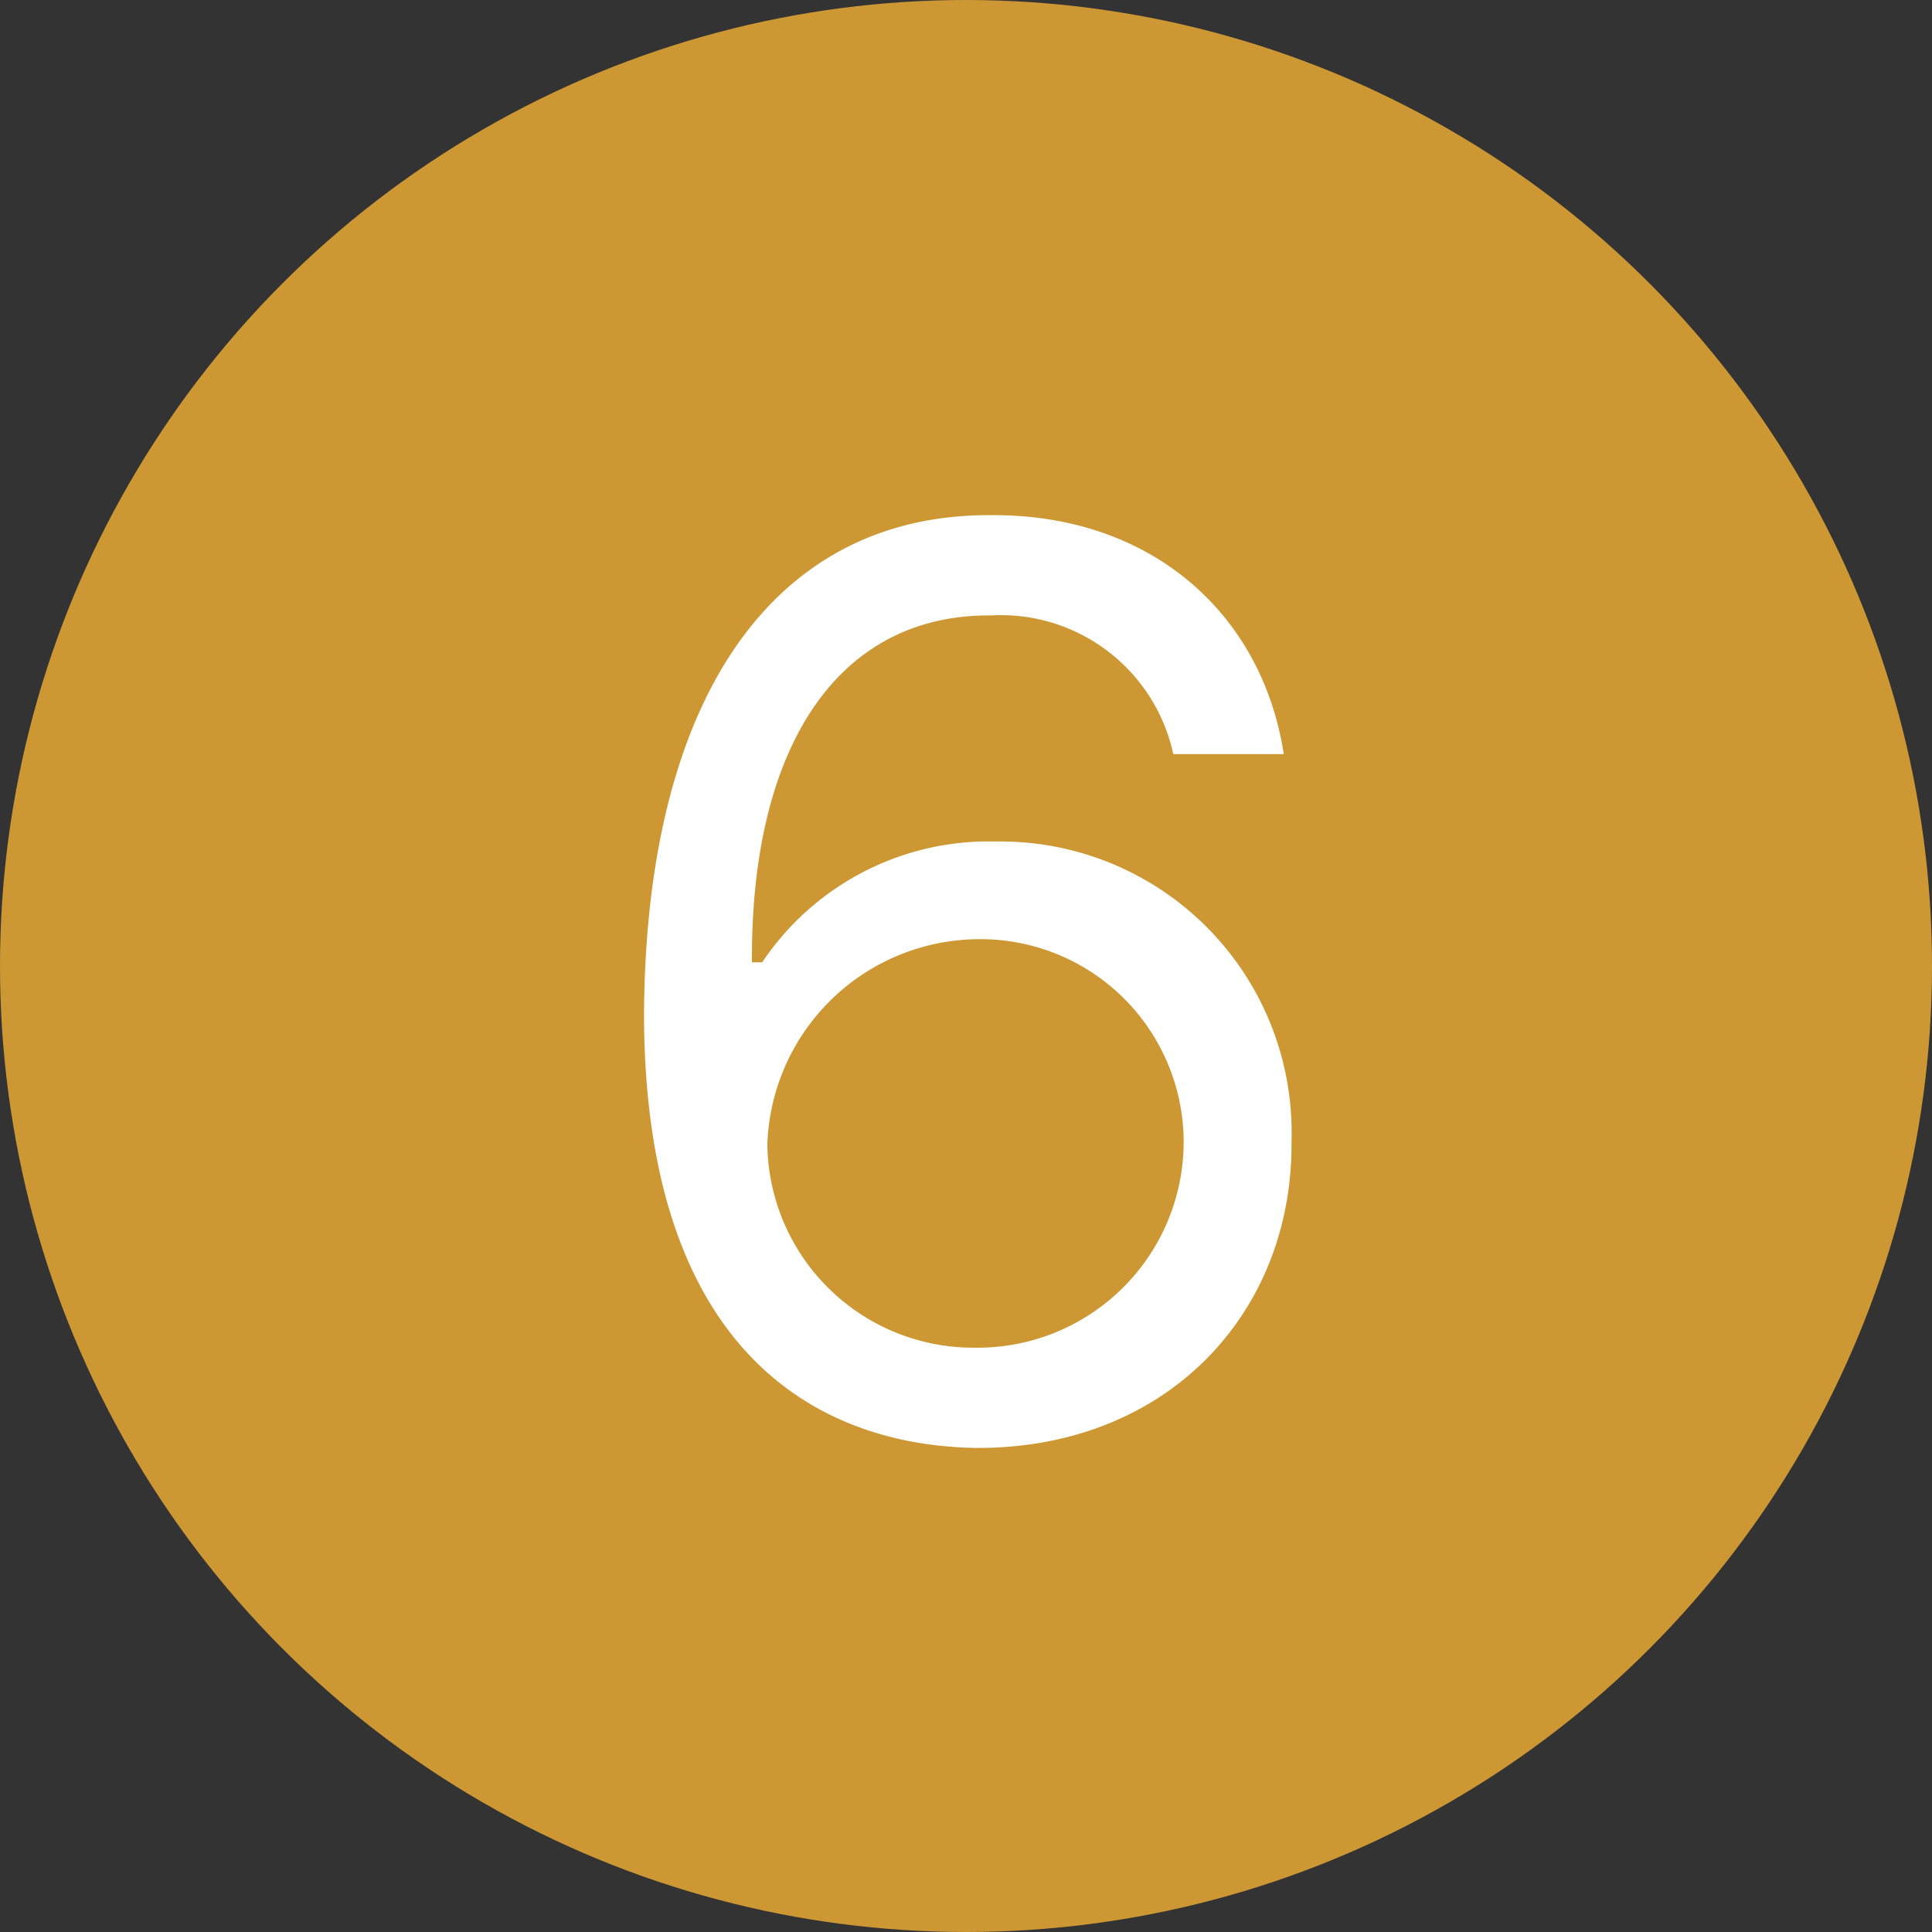
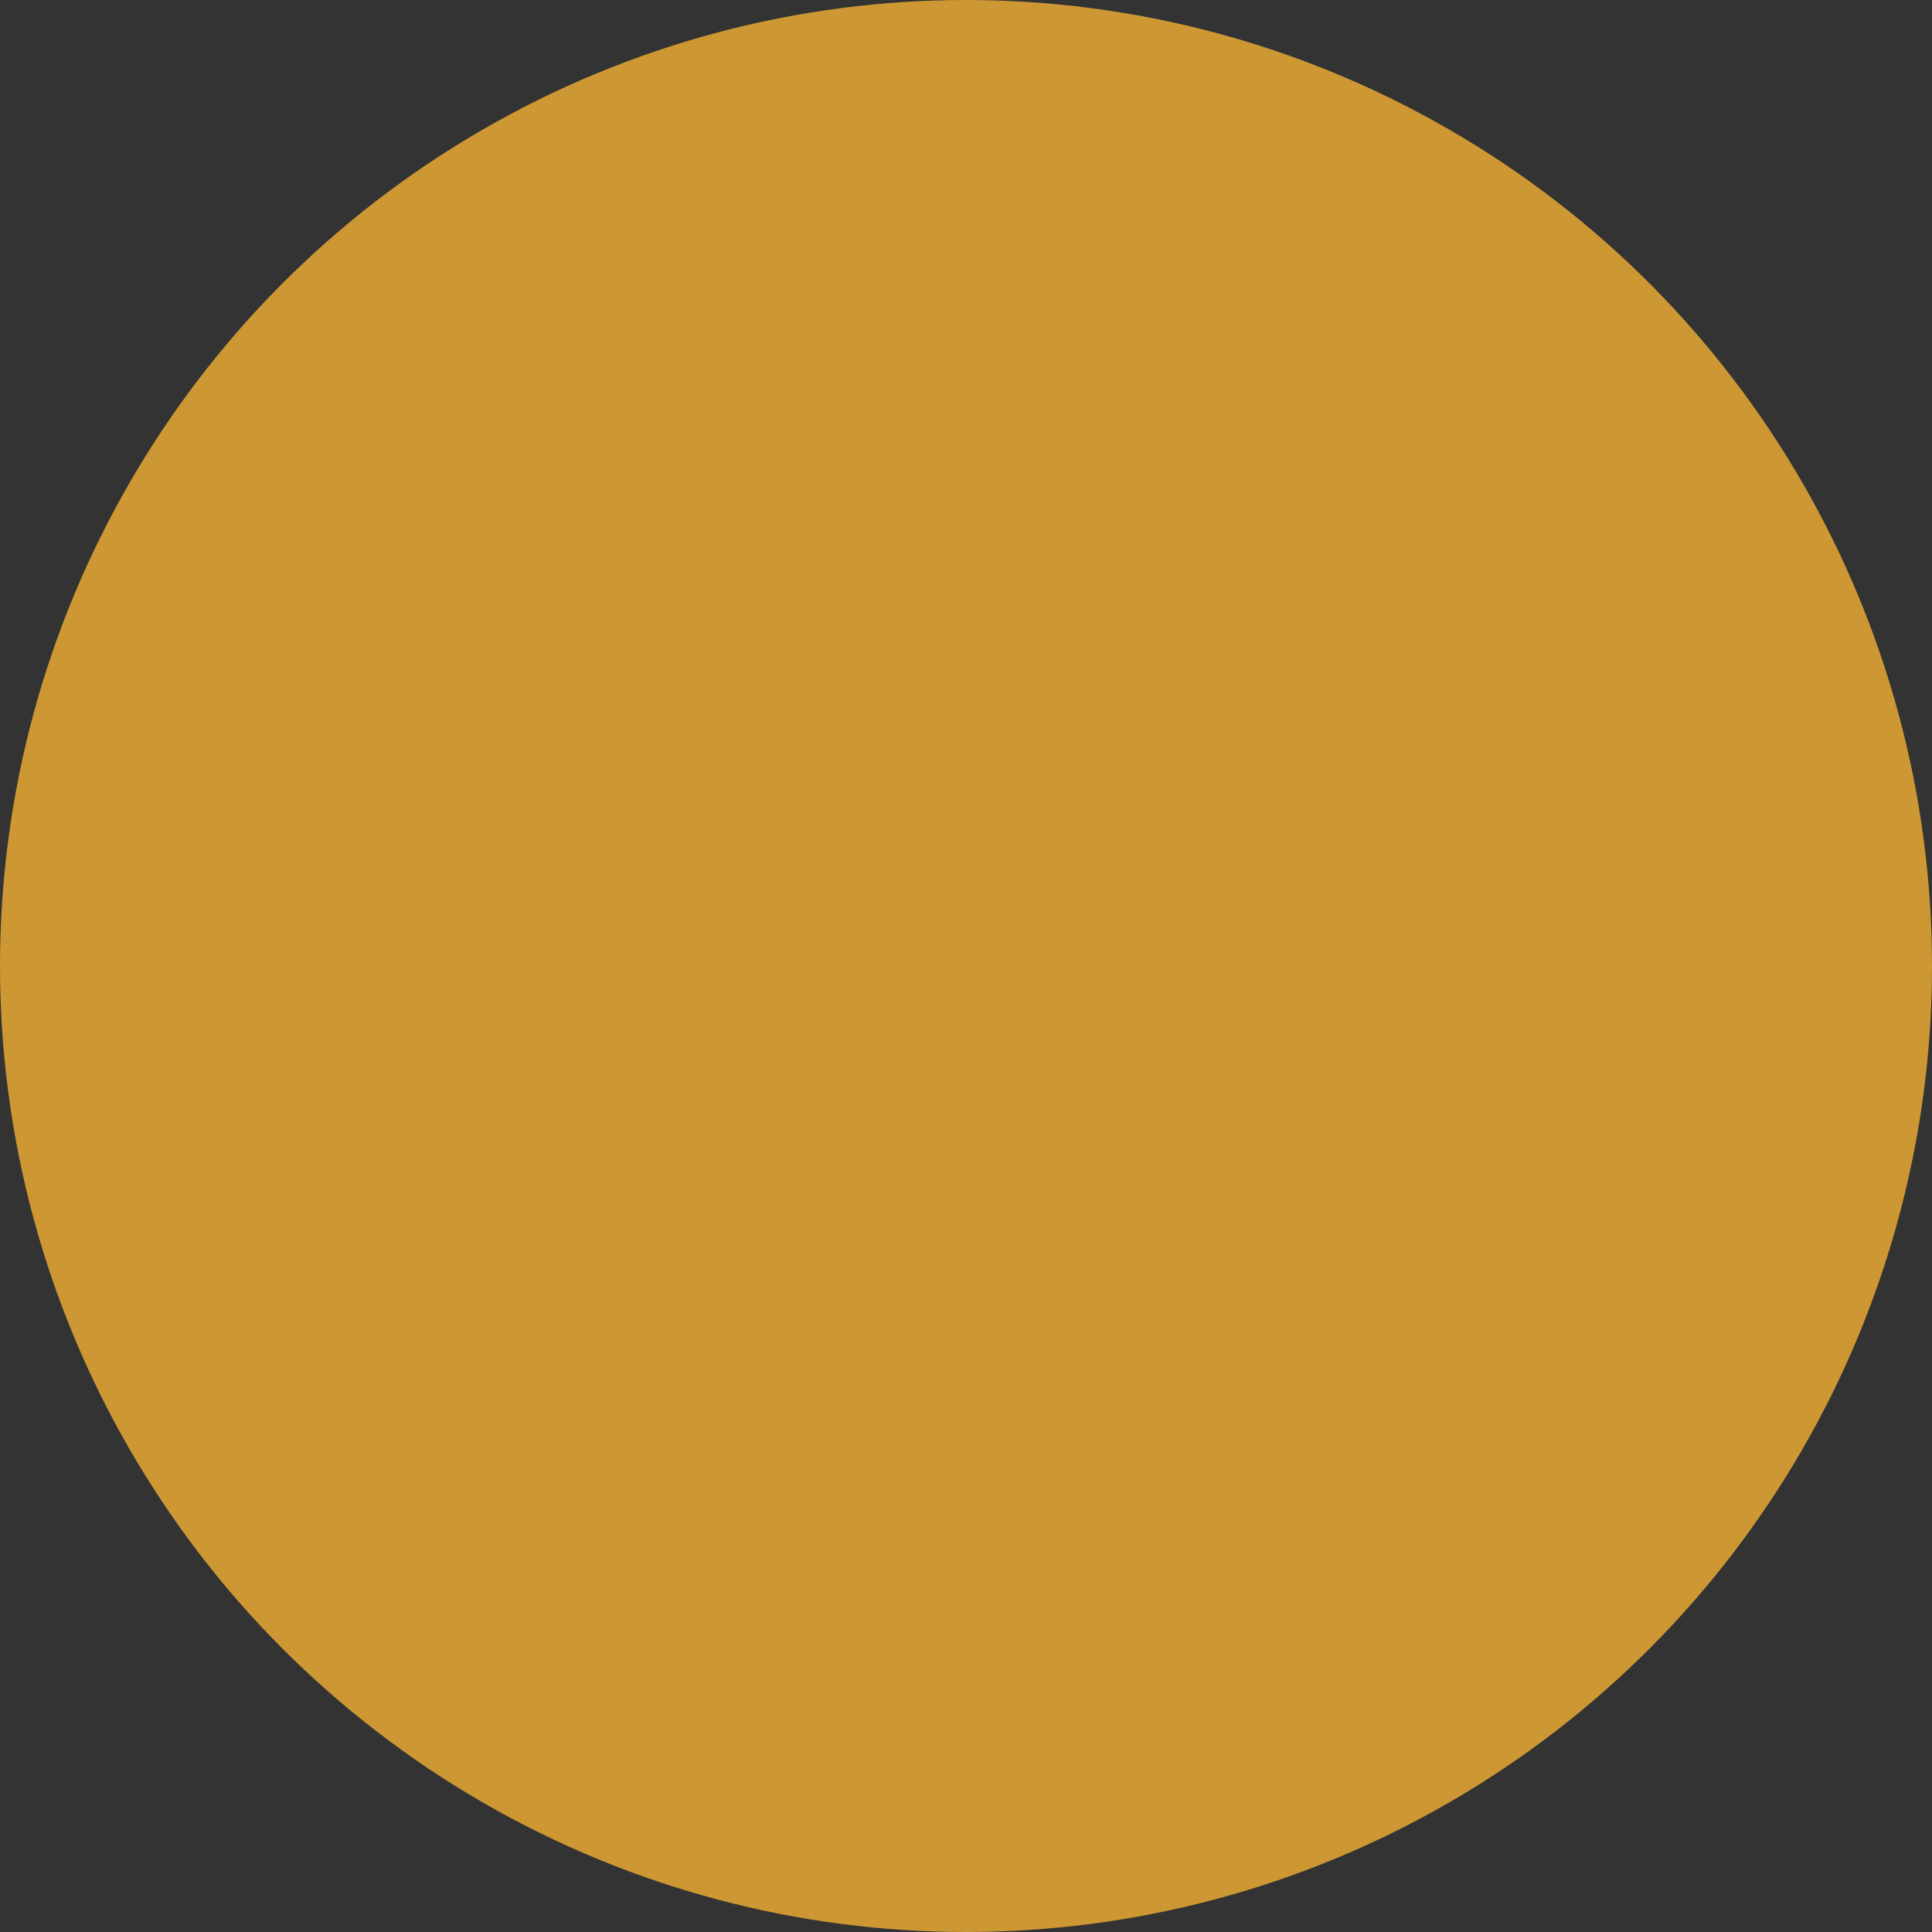
<svg xmlns="http://www.w3.org/2000/svg" width="60" height="60" viewBox="0 0 60 60">
  <rect x="0" y="0" width="60" height="60" fill="#333333" stroke="none" />
  <g id="그룹_1286" data-name="그룹 1286" transform="translate(9185 4659)">
    <circle id="타원_18" data-name="타원 18" cx="30" cy="30" r="30" transform="translate(-9185 -4659)" fill="#cd9834" />
-     <path id="패스_656" data-name="패스 656" d="M5.234,14.646c5.945.04,9.855-4.189,9.815-9.5A9.043,9.043,0,0,0,5.872-4.186,8.467,8.467,0,0,0-1.389-.435h-.319c-.04-6.823,2.753-10.812,7.421-10.772A5.476,5.476,0,0,1,11.378-6.9h3.431c-.678-4.389-4.149-7.461-9.1-7.421C-.95-14.36-5.02-8.774-5.06,1.24-5.02,11.694.366,14.566,5.234,14.646ZM-1.23,5.23A6.6,6.6,0,0,1,5.314-1.153,6.309,6.309,0,0,1,11.7,5.15a6.4,6.4,0,0,1-6.463,6.384A6.4,6.4,0,0,1-1.23,5.23Z" transform="translate(-9159.94 -4628.68)" fill="#fff" />
  </g>
</svg>